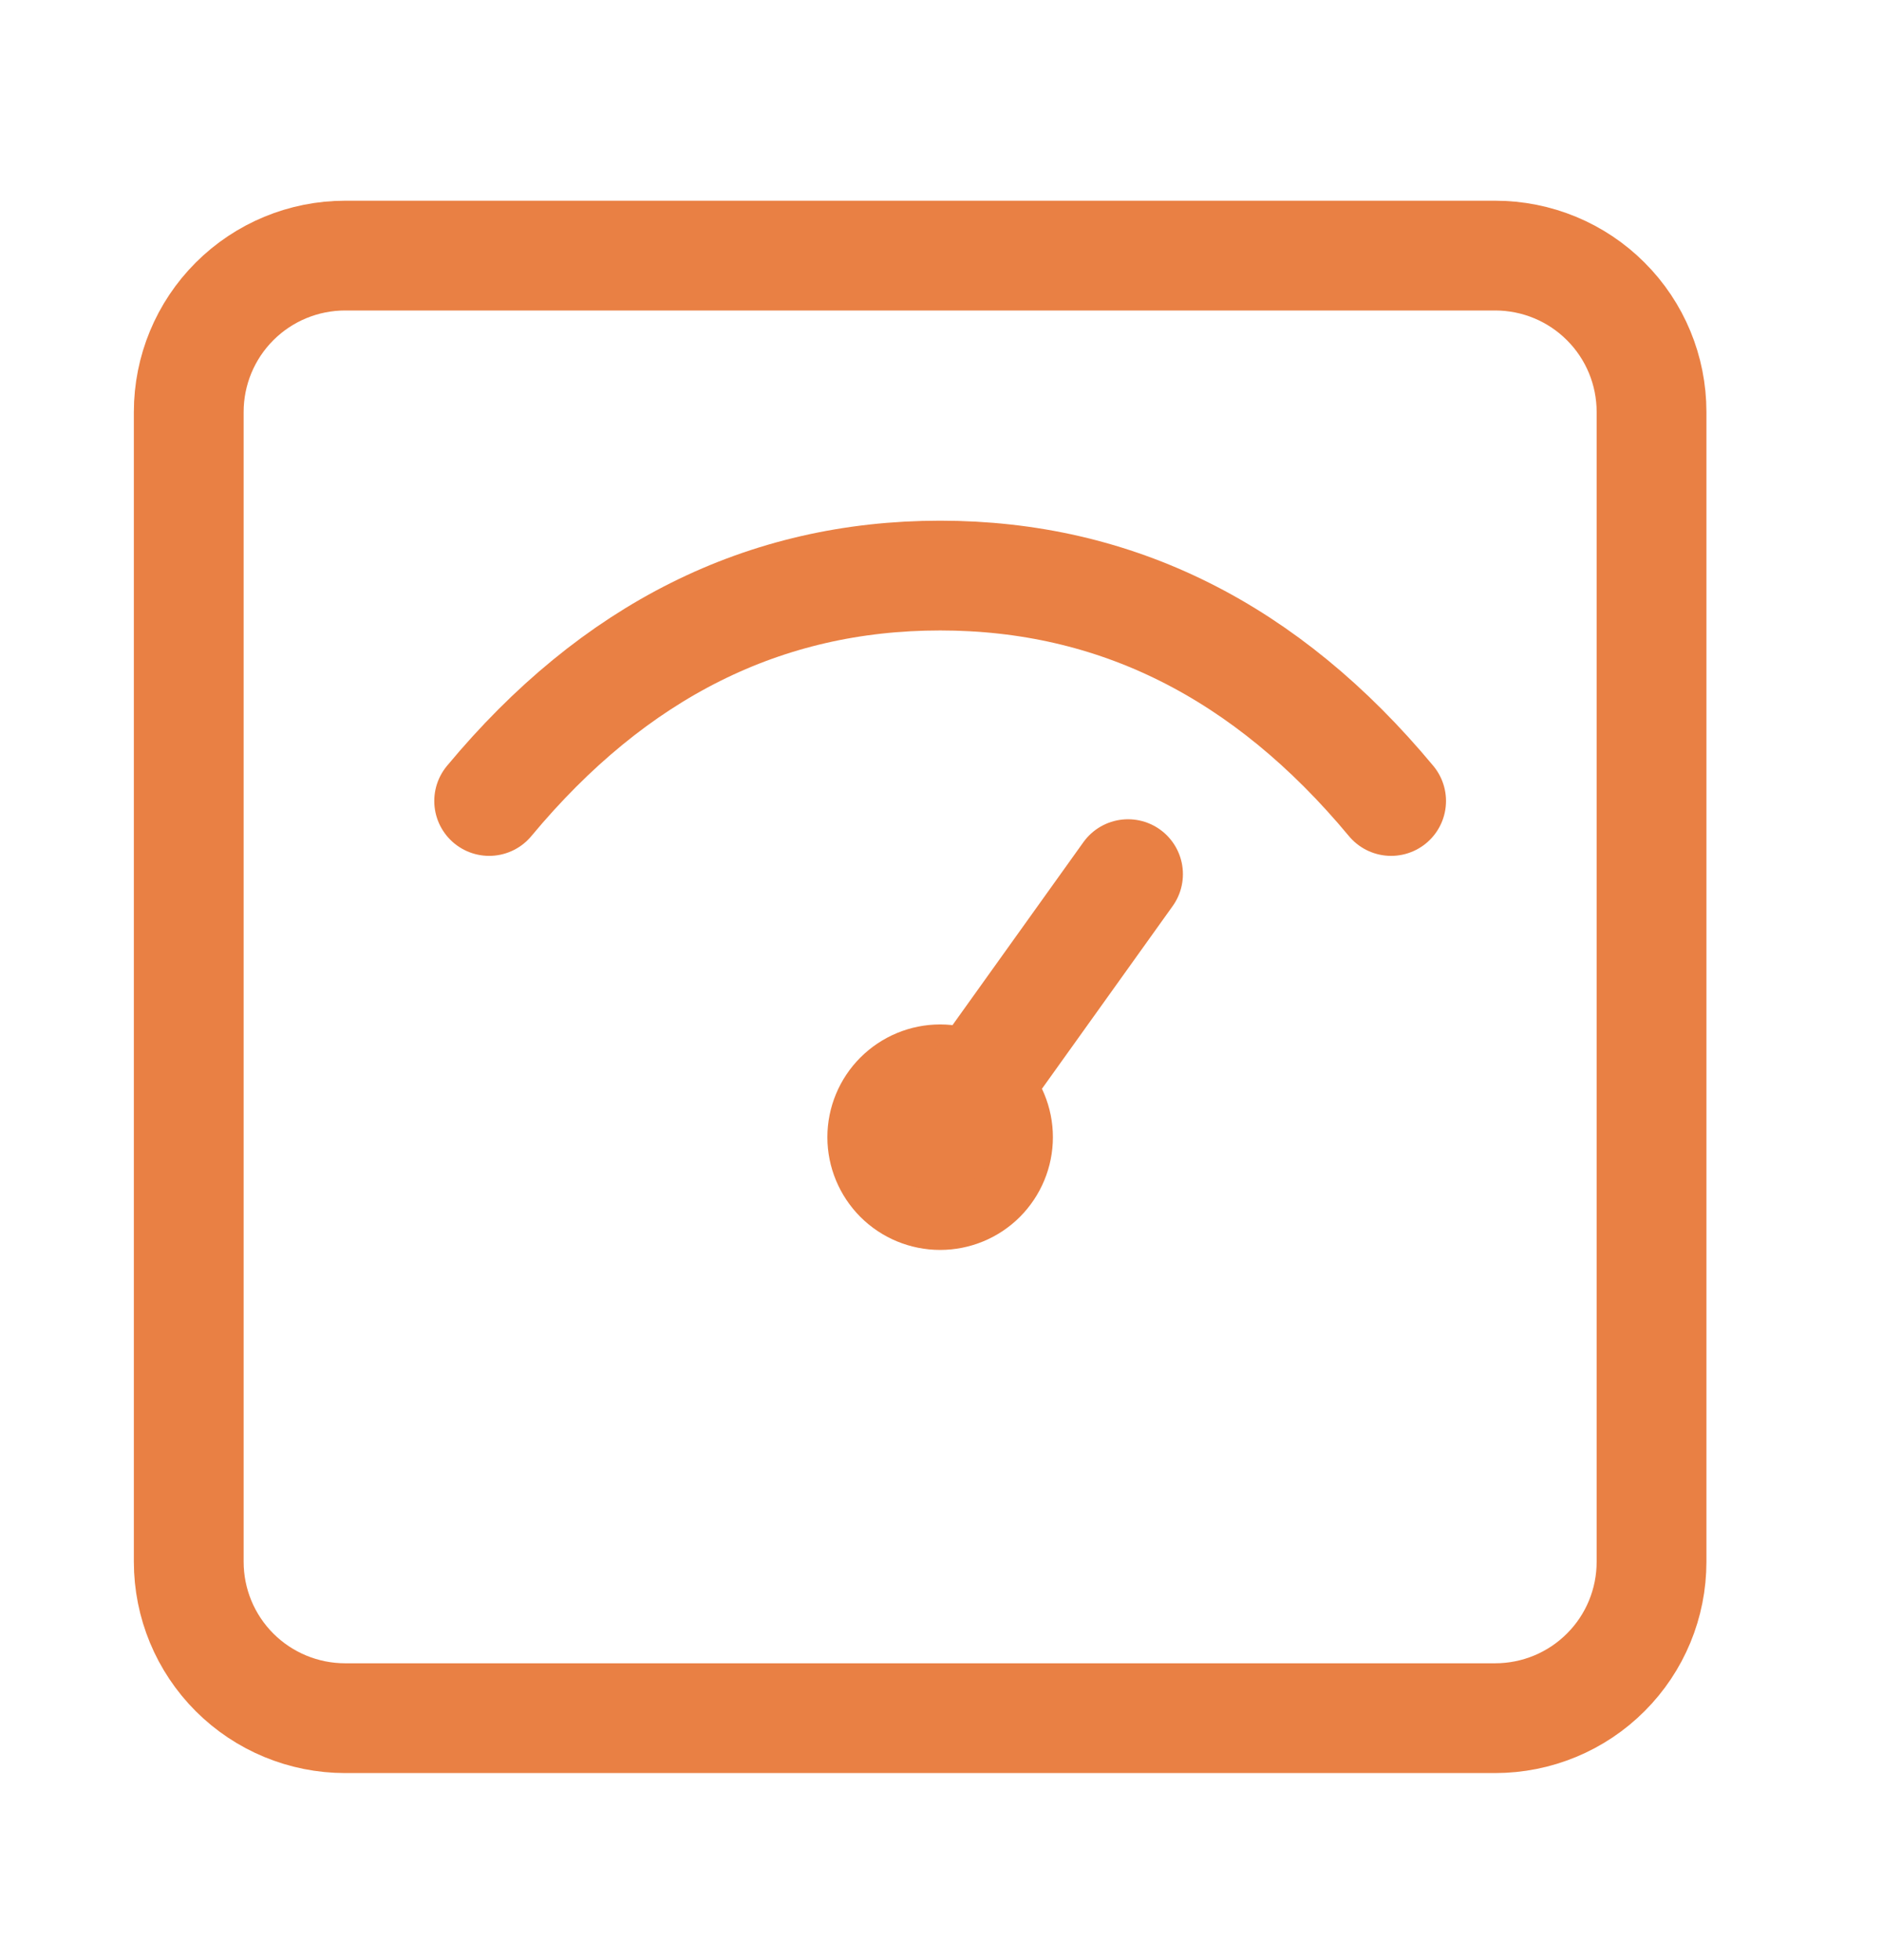
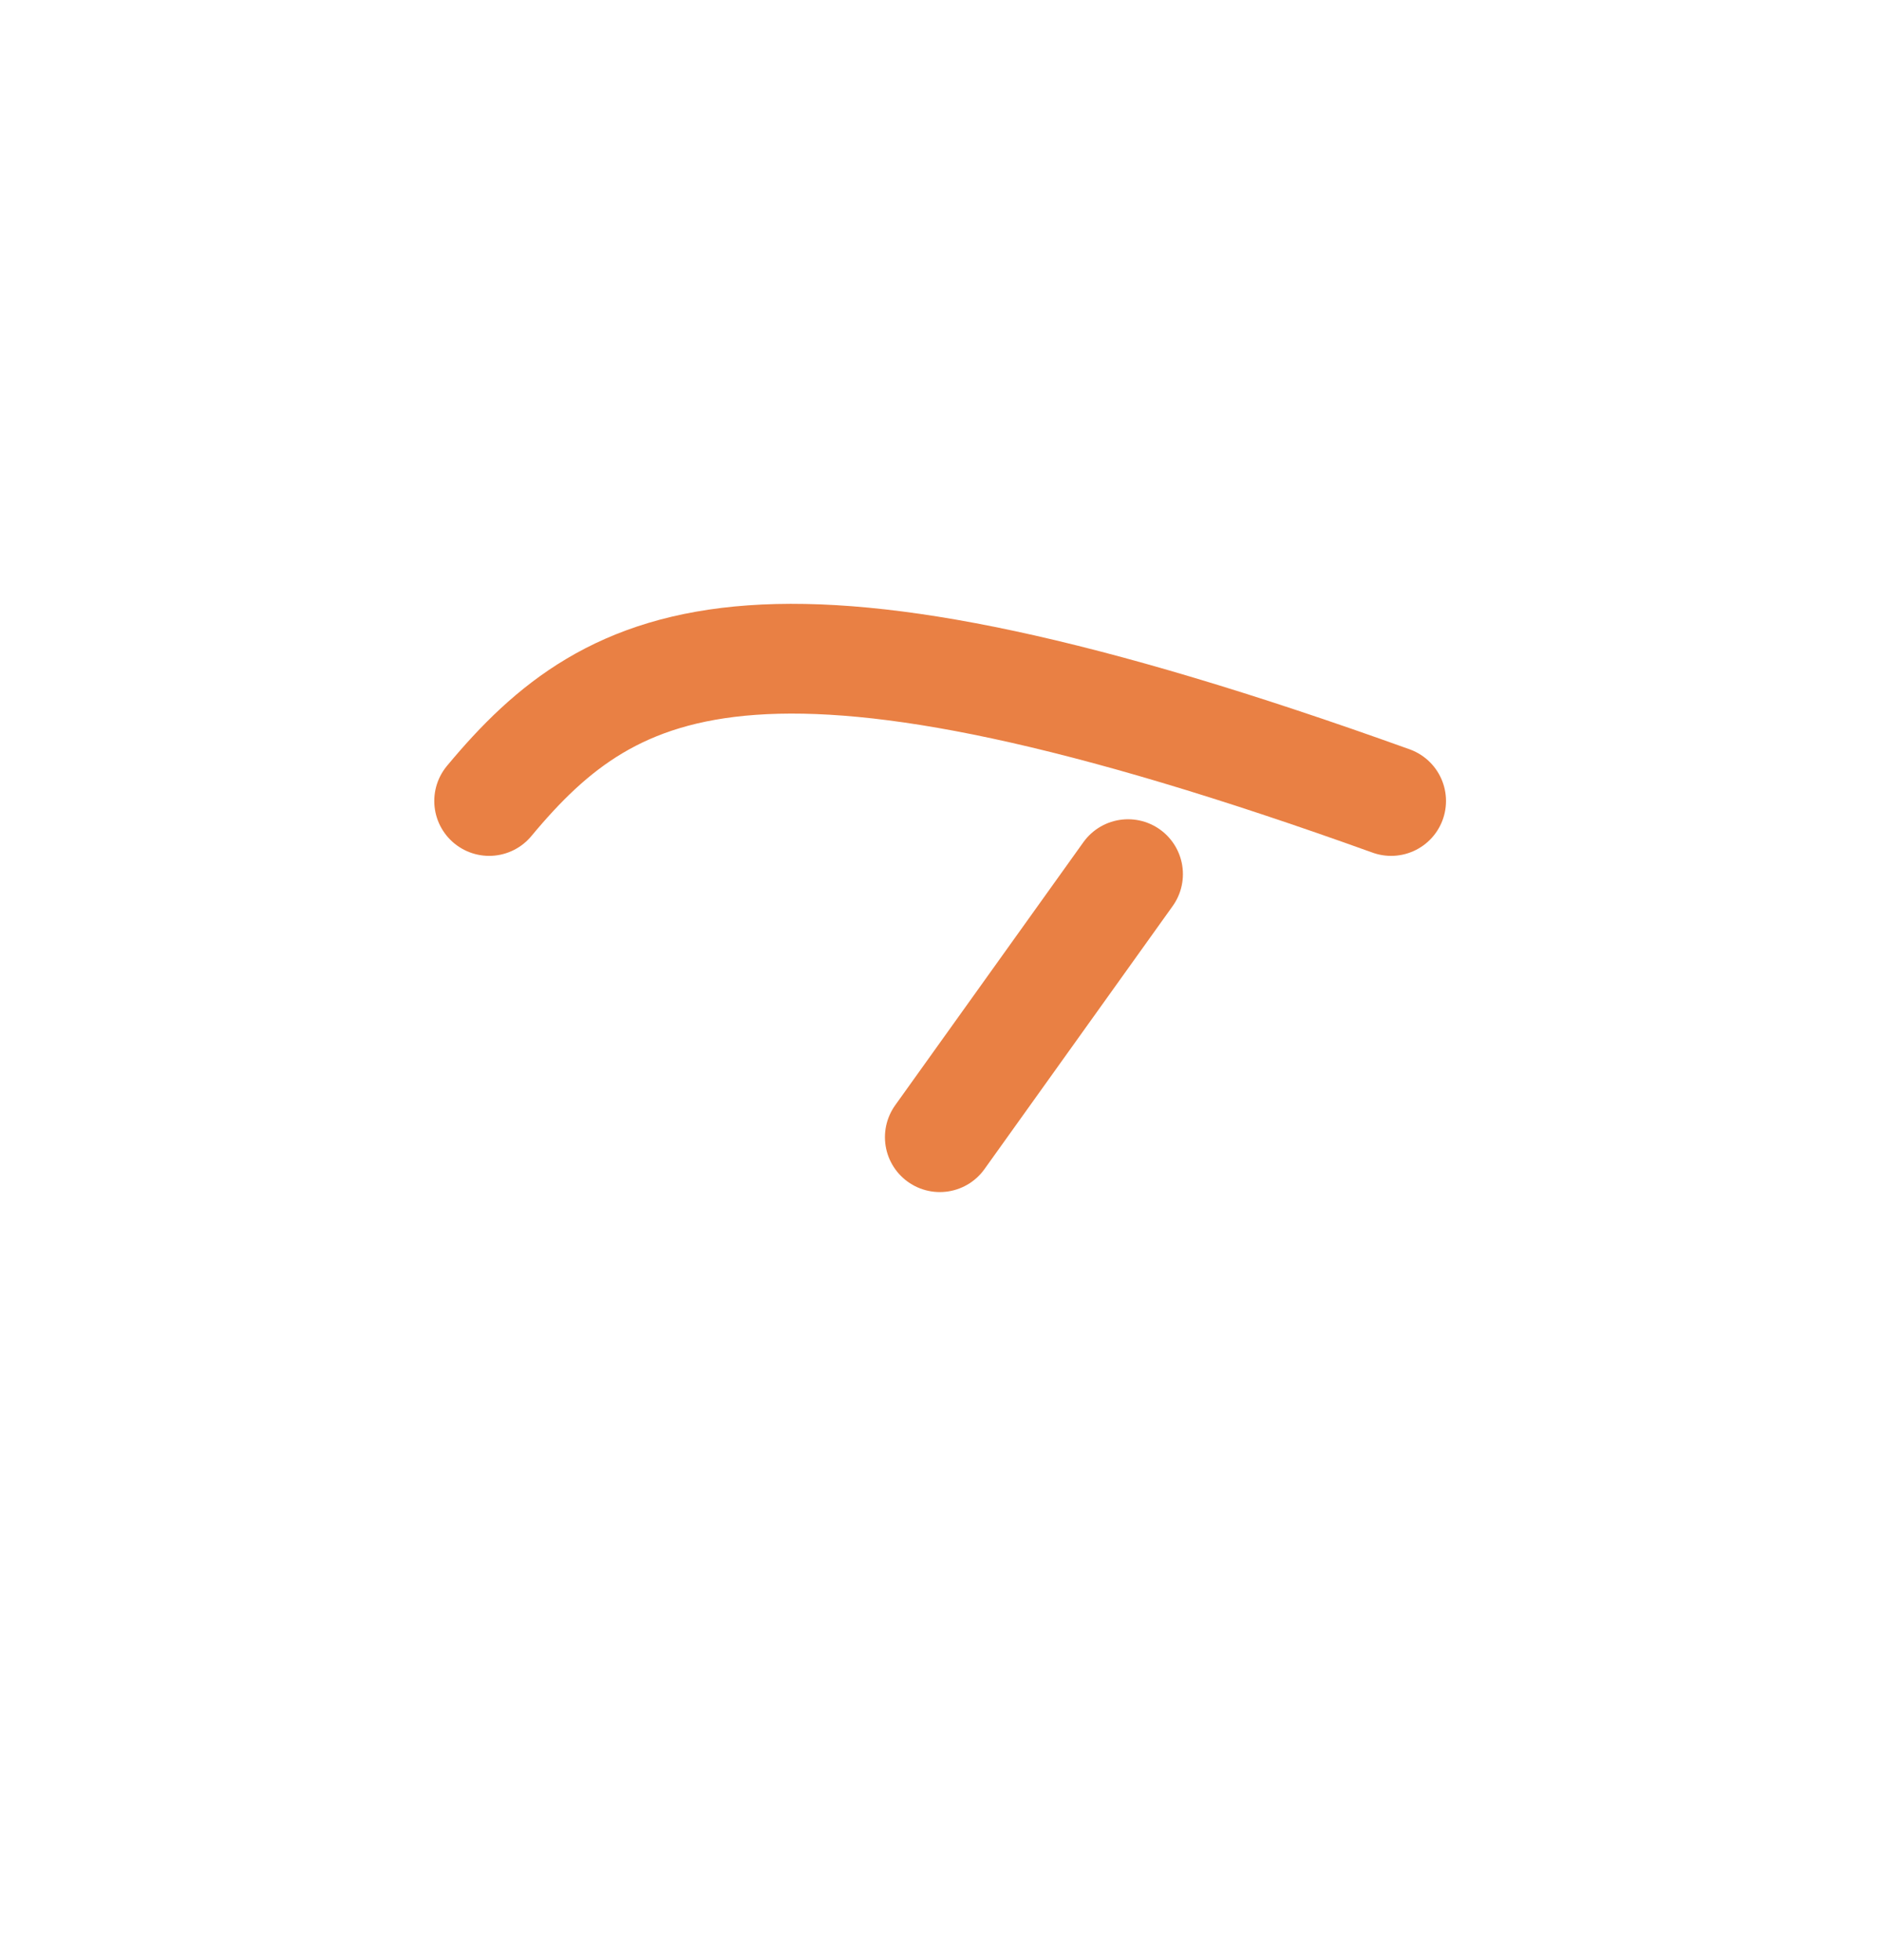
<svg xmlns="http://www.w3.org/2000/svg" width="24" height="25" viewBox="0 0 24 25" fill="none">
-   <path d="M4.401 3.26C3.873 3.26 3.365 3.47 2.991 3.844C2.617 4.218 2.407 4.725 2.407 5.254V19.92C2.407 20.449 2.617 20.956 2.991 21.33C3.365 21.704 3.873 21.914 4.401 21.914H19.067C19.596 21.914 20.104 21.704 20.477 21.33C20.852 20.956 21.061 20.449 21.061 19.92V5.254C21.061 4.725 20.852 4.218 20.477 3.844C20.104 3.47 19.596 3.26 19.067 3.26H4.401Z" stroke="#E98044" stroke-width="1.4" stroke-linejoin="round" />
-   <path d="M17.74 10.216C16.147 8.299 14.23 7.341 11.989 7.341C9.748 7.341 7.831 8.299 6.238 10.216" stroke="#E98044" stroke-width="1.4" stroke-linecap="round" />
-   <path d="M11.989 15.942C11.608 15.942 11.242 15.791 10.972 15.521C10.703 15.251 10.551 14.886 10.551 14.504C10.551 14.123 10.703 13.757 10.972 13.488C11.242 13.218 11.608 13.066 11.989 13.066C12.37 13.066 12.736 13.218 13.006 13.488C13.275 13.757 13.427 14.123 13.427 14.504C13.427 14.886 13.275 15.251 13.006 15.521C12.736 15.791 12.37 15.942 11.989 15.942Z" fill="#E98044" />
+   <path d="M17.74 10.216C9.748 7.341 7.831 8.299 6.238 10.216" stroke="#E98044" stroke-width="1.4" stroke-linecap="round" />
  <path d="M14.385 11.149L11.985 14.504" stroke="#E98044" stroke-width="1.4" stroke-linecap="round" />
</svg>